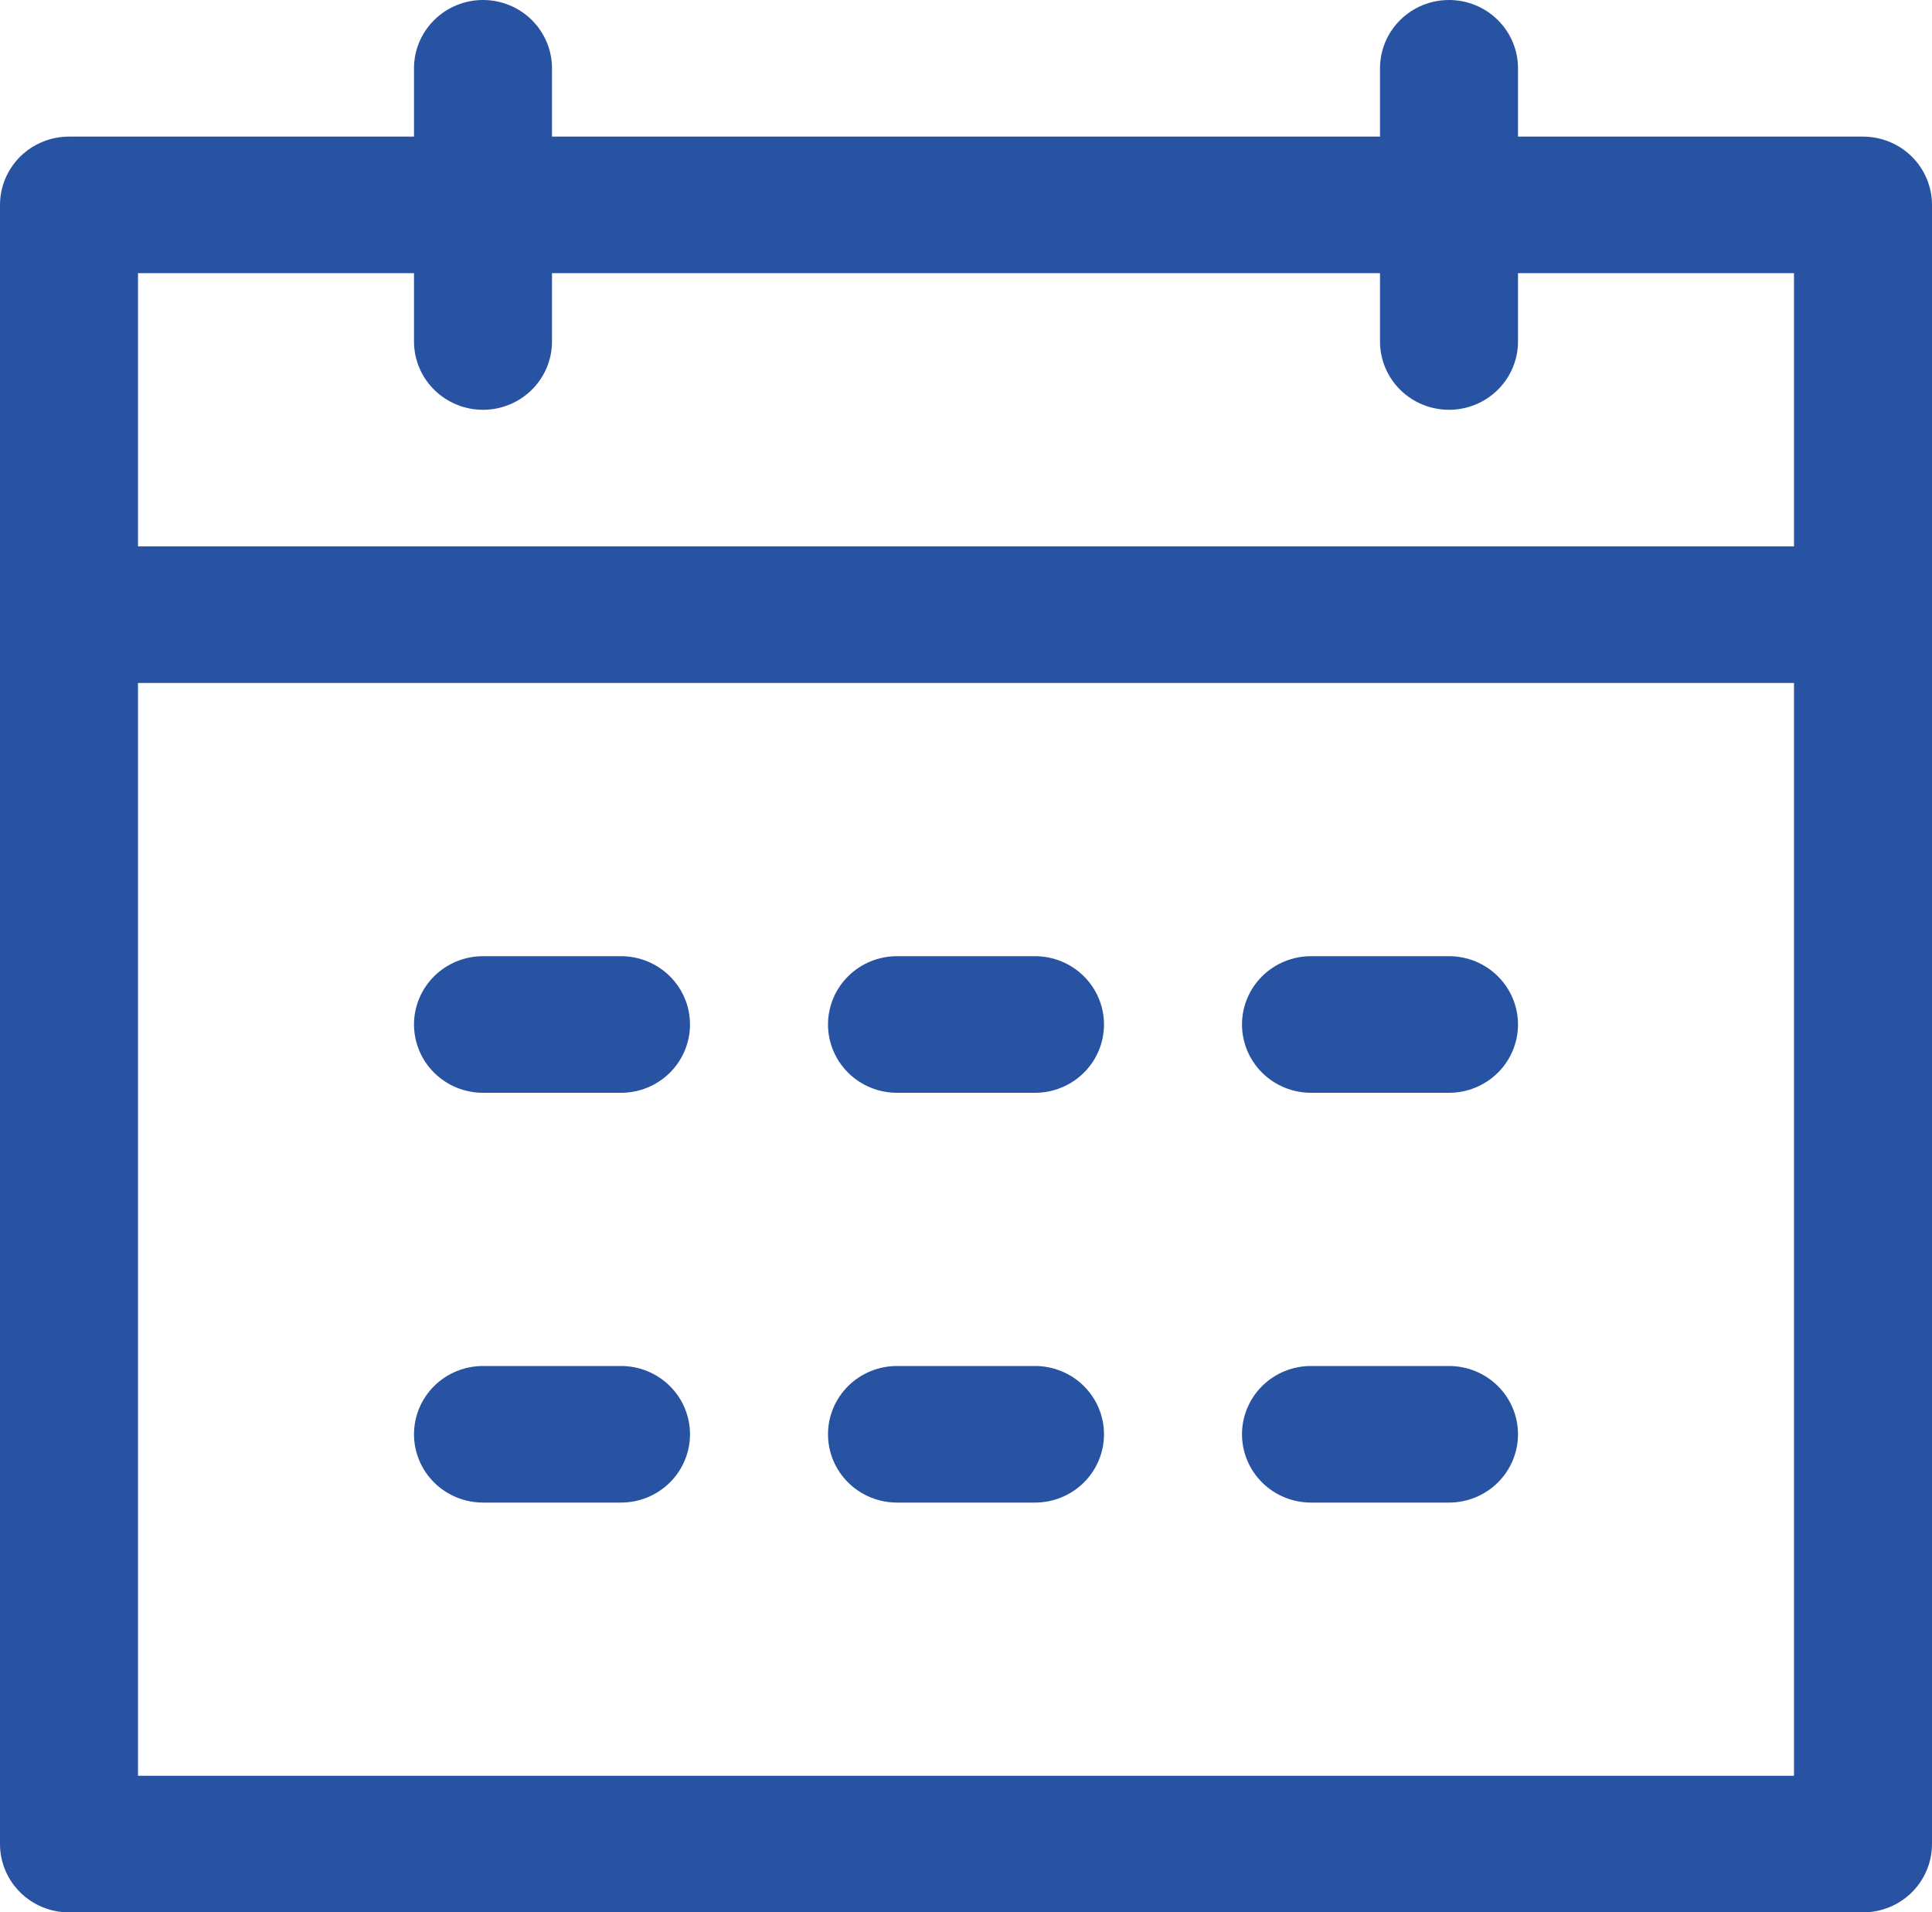
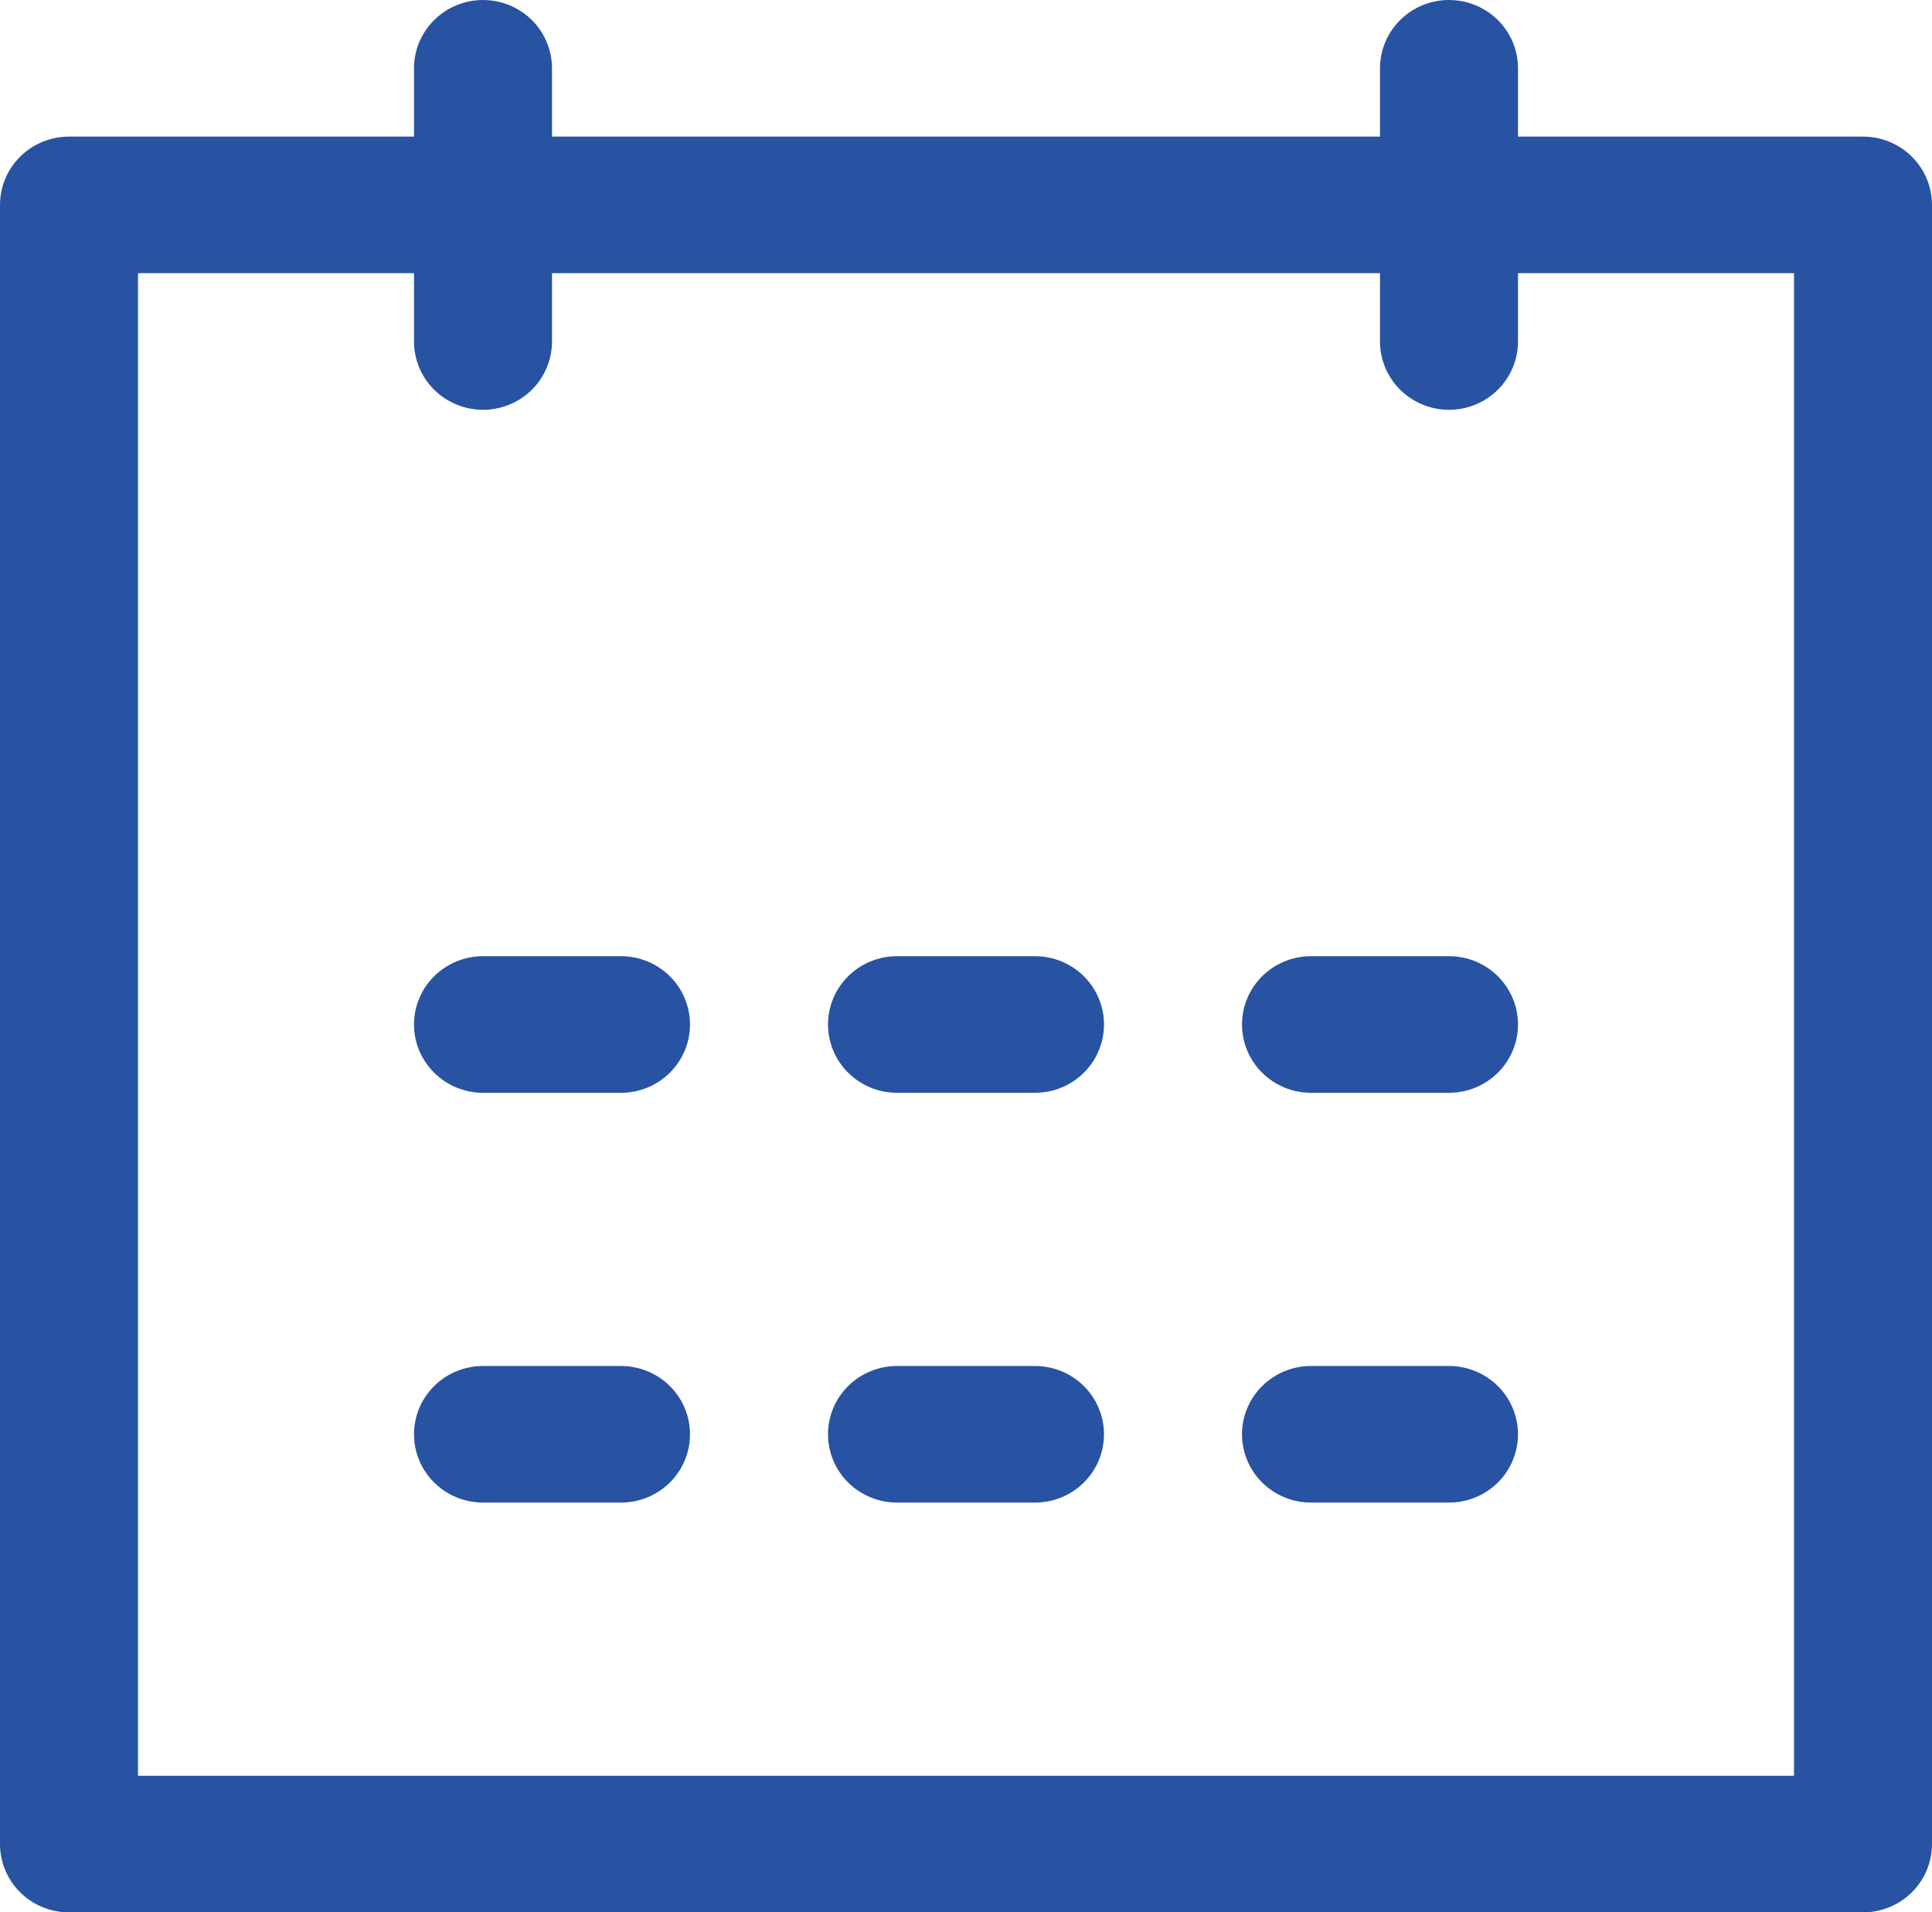
<svg xmlns="http://www.w3.org/2000/svg" width="98" height="97" viewBox="0 0 98 97" fill="none">
-   <path d="M7 34.643V90.071H91V13.857H77V17.321C77 18.24 76.631 19.121 75.975 19.771C75.319 20.421 74.428 20.786 73.5 20.786C72.572 20.786 71.681 20.421 71.025 19.771C70.369 19.121 70 18.24 70 17.321V13.857H28V17.321C28 18.24 27.631 19.121 26.975 19.771C26.319 20.421 25.428 20.786 24.5 20.786C23.572 20.786 22.681 20.421 22.025 19.771C21.369 19.121 21 18.24 21 17.321V13.857H7V27.714H91V34.643H7ZM28 6.929H70V3.464C70 2.546 70.369 1.664 71.025 1.015C71.681 0.365 72.572 0 73.5 0C74.428 0 75.319 0.365 75.975 1.015C76.631 1.664 77 2.546 77 3.464V6.929H94.5C95.428 6.929 96.319 7.294 96.975 7.943C97.631 8.593 98 9.474 98 10.393V93.536C98 94.454 97.631 95.336 96.975 95.985C96.319 96.635 95.428 97 94.5 97H3.5C2.572 97 1.681 96.635 1.025 95.985C0.369 95.336 0 94.454 0 93.536V10.393C0 9.474 0.369 8.593 1.025 7.943C1.681 7.294 2.572 6.929 3.5 6.929H21V3.464C21 2.546 21.369 1.664 22.025 1.015C22.681 0.365 23.572 0 24.5 0C25.428 0 26.319 0.365 26.975 1.015C27.631 1.664 28 2.546 28 3.464V6.929ZM24.5 48.5H31.5C32.428 48.5 33.319 48.865 33.975 49.515C34.631 50.164 35 51.045 35 51.964C35 52.883 34.631 53.764 33.975 54.414C33.319 55.064 32.428 55.429 31.5 55.429H24.5C23.572 55.429 22.681 55.064 22.025 54.414C21.369 53.764 21 52.883 21 51.964C21 51.045 21.369 50.164 22.025 49.515C22.681 48.865 23.572 48.5 24.5 48.5ZM24.5 69.286H31.5C32.428 69.286 33.319 69.651 33.975 70.3C34.631 70.95 35 71.831 35 72.75C35 73.669 34.631 74.55 33.975 75.2C33.319 75.849 32.428 76.214 31.5 76.214H24.5C23.572 76.214 22.681 75.849 22.025 75.2C21.369 74.55 21 73.669 21 72.75C21 71.831 21.369 70.95 22.025 70.3C22.681 69.651 23.572 69.286 24.5 69.286ZM45.5 48.5H52.5C53.428 48.5 54.319 48.865 54.975 49.515C55.631 50.164 56 51.045 56 51.964C56 52.883 55.631 53.764 54.975 54.414C54.319 55.064 53.428 55.429 52.5 55.429H45.5C44.572 55.429 43.681 55.064 43.025 54.414C42.369 53.764 42 52.883 42 51.964C42 51.045 42.369 50.164 43.025 49.515C43.681 48.865 44.572 48.5 45.5 48.5ZM45.5 69.286H52.5C53.428 69.286 54.319 69.651 54.975 70.3C55.631 70.95 56 71.831 56 72.75C56 73.669 55.631 74.55 54.975 75.2C54.319 75.849 53.428 76.214 52.5 76.214H45.5C44.572 76.214 43.681 75.849 43.025 75.2C42.369 74.55 42 73.669 42 72.75C42 71.831 42.369 70.95 43.025 70.3C43.681 69.651 44.572 69.286 45.5 69.286ZM66.5 48.5H73.5C74.428 48.5 75.319 48.865 75.975 49.515C76.631 50.164 77 51.045 77 51.964C77 52.883 76.631 53.764 75.975 54.414C75.319 55.064 74.428 55.429 73.5 55.429H66.5C65.572 55.429 64.681 55.064 64.025 54.414C63.369 53.764 63 52.883 63 51.964C63 51.045 63.369 50.164 64.025 49.515C64.681 48.865 65.572 48.5 66.5 48.5ZM66.5 69.286H73.5C74.428 69.286 75.319 69.651 75.975 70.3C76.631 70.95 77 71.831 77 72.75C77 73.669 76.631 74.55 75.975 75.2C75.319 75.849 74.428 76.214 73.5 76.214H66.5C65.572 76.214 64.681 75.849 64.025 75.2C63.369 74.55 63 73.669 63 72.75C63 71.831 63.369 70.95 64.025 70.3C64.681 69.651 65.572 69.286 66.5 69.286Z" fill="#2853A3" />
+   <path d="M7 34.643V90.071H91V13.857H77V17.321C77 18.24 76.631 19.121 75.975 19.771C75.319 20.421 74.428 20.786 73.5 20.786C72.572 20.786 71.681 20.421 71.025 19.771C70.369 19.121 70 18.24 70 17.321V13.857H28V17.321C28 18.24 27.631 19.121 26.975 19.771C26.319 20.421 25.428 20.786 24.5 20.786C23.572 20.786 22.681 20.421 22.025 19.771C21.369 19.121 21 18.24 21 17.321V13.857H7V27.714V34.643H7ZM28 6.929H70V3.464C70 2.546 70.369 1.664 71.025 1.015C71.681 0.365 72.572 0 73.5 0C74.428 0 75.319 0.365 75.975 1.015C76.631 1.664 77 2.546 77 3.464V6.929H94.5C95.428 6.929 96.319 7.294 96.975 7.943C97.631 8.593 98 9.474 98 10.393V93.536C98 94.454 97.631 95.336 96.975 95.985C96.319 96.635 95.428 97 94.5 97H3.5C2.572 97 1.681 96.635 1.025 95.985C0.369 95.336 0 94.454 0 93.536V10.393C0 9.474 0.369 8.593 1.025 7.943C1.681 7.294 2.572 6.929 3.5 6.929H21V3.464C21 2.546 21.369 1.664 22.025 1.015C22.681 0.365 23.572 0 24.5 0C25.428 0 26.319 0.365 26.975 1.015C27.631 1.664 28 2.546 28 3.464V6.929ZM24.5 48.5H31.5C32.428 48.5 33.319 48.865 33.975 49.515C34.631 50.164 35 51.045 35 51.964C35 52.883 34.631 53.764 33.975 54.414C33.319 55.064 32.428 55.429 31.5 55.429H24.5C23.572 55.429 22.681 55.064 22.025 54.414C21.369 53.764 21 52.883 21 51.964C21 51.045 21.369 50.164 22.025 49.515C22.681 48.865 23.572 48.5 24.5 48.5ZM24.5 69.286H31.5C32.428 69.286 33.319 69.651 33.975 70.3C34.631 70.95 35 71.831 35 72.75C35 73.669 34.631 74.55 33.975 75.2C33.319 75.849 32.428 76.214 31.5 76.214H24.5C23.572 76.214 22.681 75.849 22.025 75.2C21.369 74.55 21 73.669 21 72.75C21 71.831 21.369 70.95 22.025 70.3C22.681 69.651 23.572 69.286 24.5 69.286ZM45.5 48.5H52.5C53.428 48.5 54.319 48.865 54.975 49.515C55.631 50.164 56 51.045 56 51.964C56 52.883 55.631 53.764 54.975 54.414C54.319 55.064 53.428 55.429 52.5 55.429H45.5C44.572 55.429 43.681 55.064 43.025 54.414C42.369 53.764 42 52.883 42 51.964C42 51.045 42.369 50.164 43.025 49.515C43.681 48.865 44.572 48.5 45.5 48.5ZM45.5 69.286H52.5C53.428 69.286 54.319 69.651 54.975 70.3C55.631 70.95 56 71.831 56 72.75C56 73.669 55.631 74.55 54.975 75.2C54.319 75.849 53.428 76.214 52.5 76.214H45.5C44.572 76.214 43.681 75.849 43.025 75.2C42.369 74.55 42 73.669 42 72.75C42 71.831 42.369 70.95 43.025 70.3C43.681 69.651 44.572 69.286 45.5 69.286ZM66.5 48.5H73.5C74.428 48.5 75.319 48.865 75.975 49.515C76.631 50.164 77 51.045 77 51.964C77 52.883 76.631 53.764 75.975 54.414C75.319 55.064 74.428 55.429 73.5 55.429H66.5C65.572 55.429 64.681 55.064 64.025 54.414C63.369 53.764 63 52.883 63 51.964C63 51.045 63.369 50.164 64.025 49.515C64.681 48.865 65.572 48.5 66.5 48.5ZM66.5 69.286H73.5C74.428 69.286 75.319 69.651 75.975 70.3C76.631 70.95 77 71.831 77 72.75C77 73.669 76.631 74.55 75.975 75.2C75.319 75.849 74.428 76.214 73.5 76.214H66.5C65.572 76.214 64.681 75.849 64.025 75.2C63.369 74.55 63 73.669 63 72.75C63 71.831 63.369 70.95 64.025 70.3C64.681 69.651 65.572 69.286 66.5 69.286Z" fill="#2853A3" />
</svg>